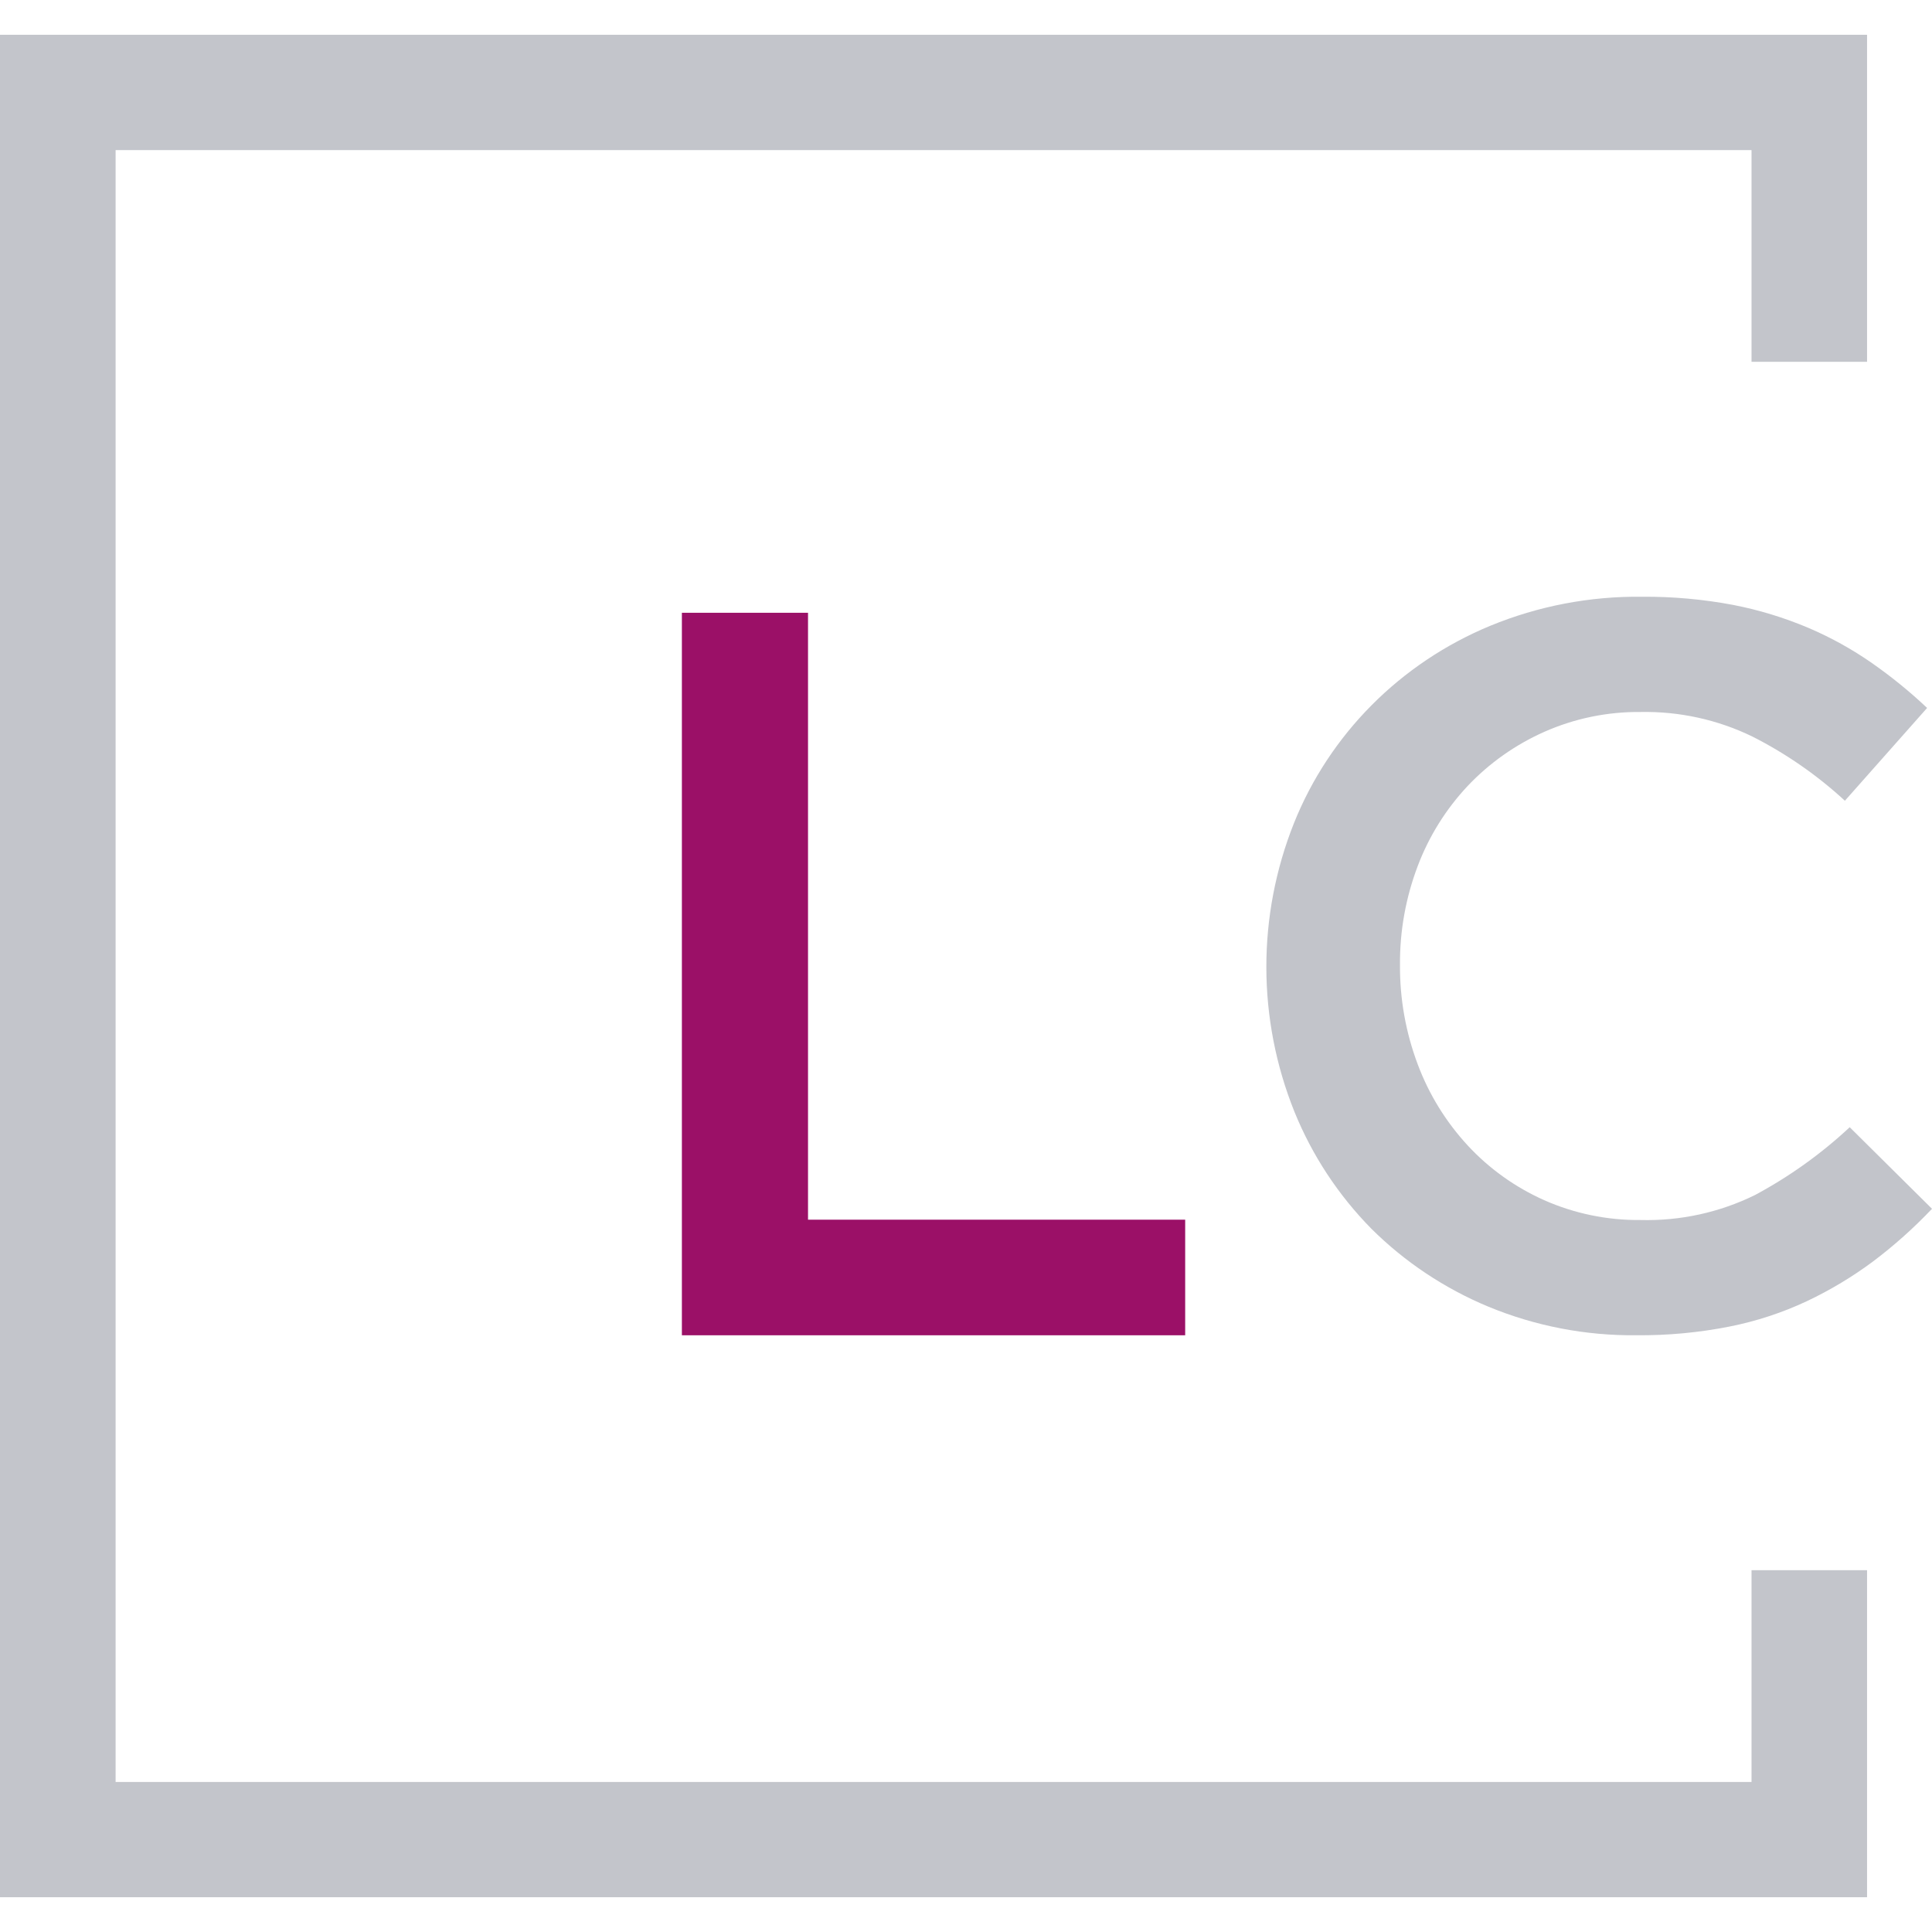
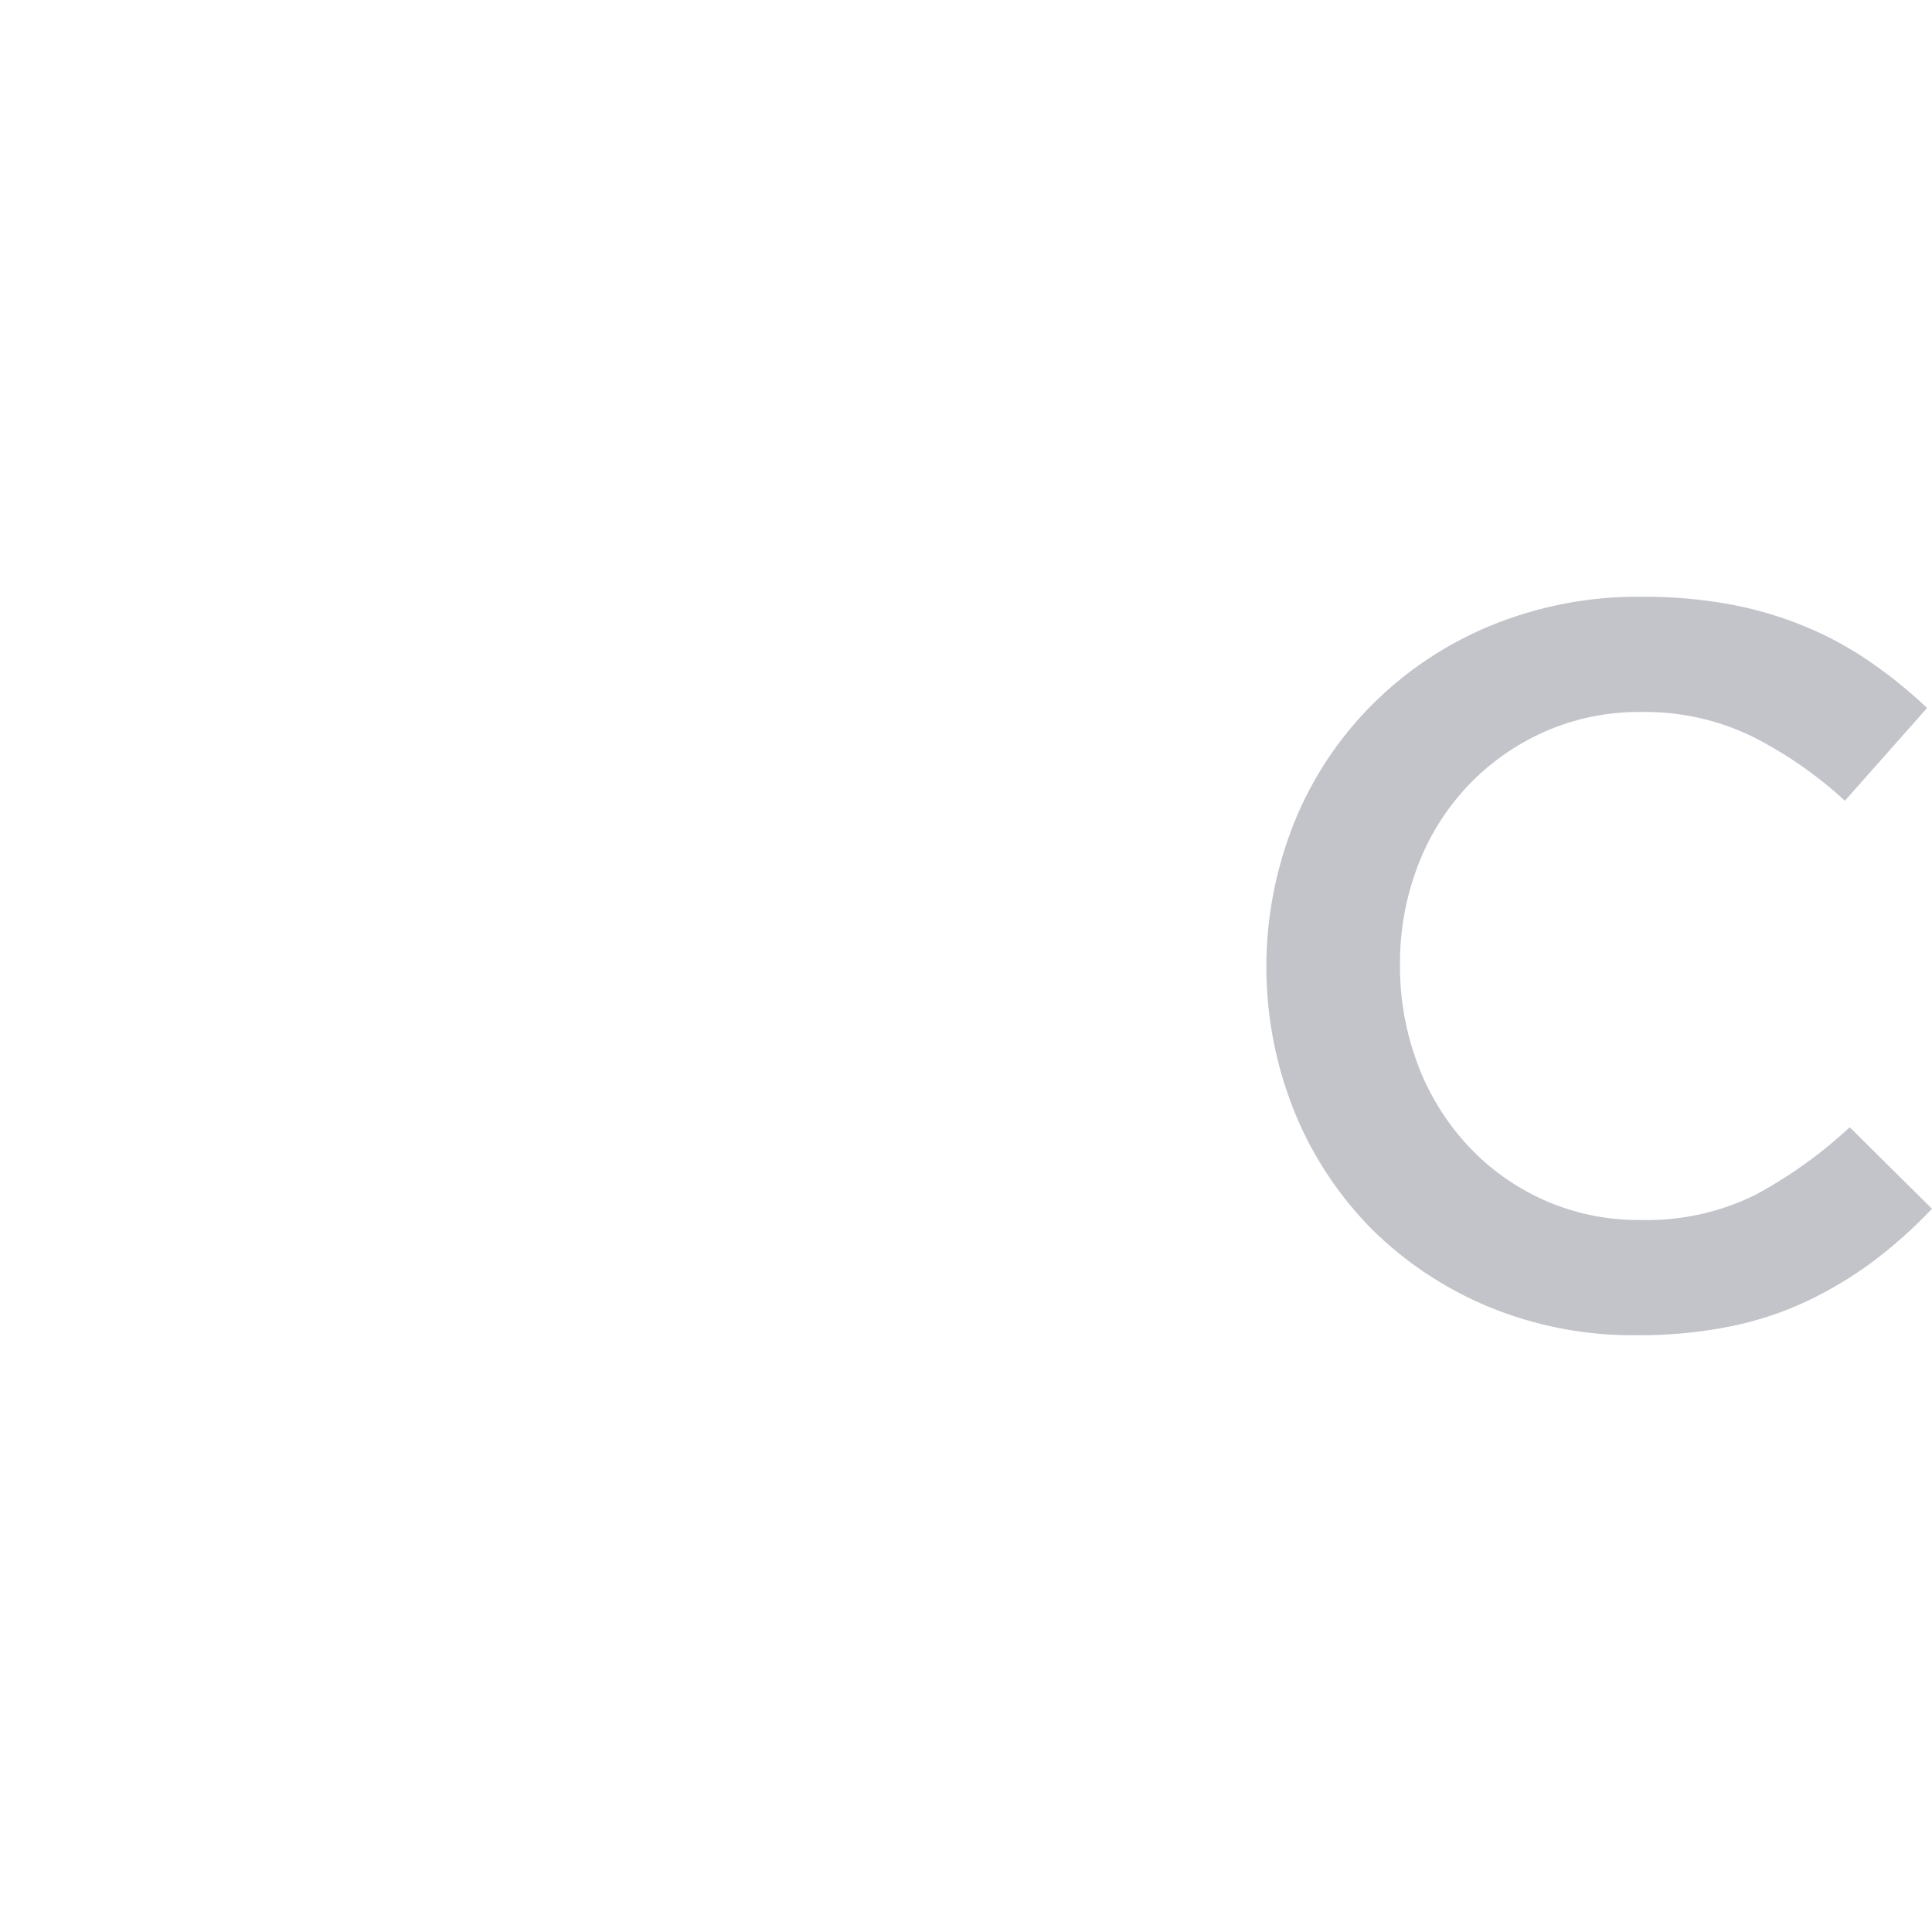
<svg xmlns="http://www.w3.org/2000/svg" width="500" height="500" viewBox="0 0 500 500" fill="none">
-   <path opacity="0.98" d="M453.292 406.366V461.173H29.919V38.845H453.292V93.634H483.193V9H0V491H483.193V406.366H453.292Z" fill="#C2C4CA" />
-   <path d="M176.471 345.569H306.723V315.654H209.114V158.586H176.471V345.569Z" fill="#9B1067" />
  <path d="M500 312.835L478.704 291.724C471.345 298.592 463.104 304.492 454.189 309.275C445.008 313.79 434.829 316.011 424.559 315.739C415.966 315.824 407.458 314.072 399.629 310.603C392.114 307.251 385.378 302.43 379.833 296.435C374.187 290.319 369.798 283.194 366.907 275.449C363.807 267.213 362.251 258.495 362.315 249.716C362.245 240.984 363.801 232.311 366.907 224.126C369.797 216.46 374.188 209.421 379.833 203.405C385.417 197.499 392.147 192.743 399.629 189.414C407.457 185.939 415.965 184.181 424.559 184.261C434.581 184.068 444.502 186.242 453.484 190.601C462.224 195.027 470.292 200.625 477.456 207.23L498.734 183.216C494.272 179.004 489.499 175.121 484.452 171.598C479.312 168.013 473.805 164.963 468.019 162.495C461.745 159.84 455.2 157.845 448.495 156.544C440.751 155.086 432.878 154.38 424.993 154.437C411.492 154.272 398.1 156.834 385.654 161.964C362.4 171.6 344.093 190.013 334.872 213.039C325.307 237.06 325.352 263.733 334.999 287.722C339.563 298.982 346.323 309.263 354.903 317.988C363.561 326.599 373.862 333.459 385.221 338.178C397.321 343.182 410.341 345.695 423.474 345.563C431.571 345.634 439.653 344.879 447.591 343.313C454.532 341.939 461.273 339.726 467.658 336.725C473.699 333.861 479.434 330.415 484.778 326.436C490.23 322.325 495.321 317.776 500 312.835Z" fill="#C2C4CA" />
</svg>